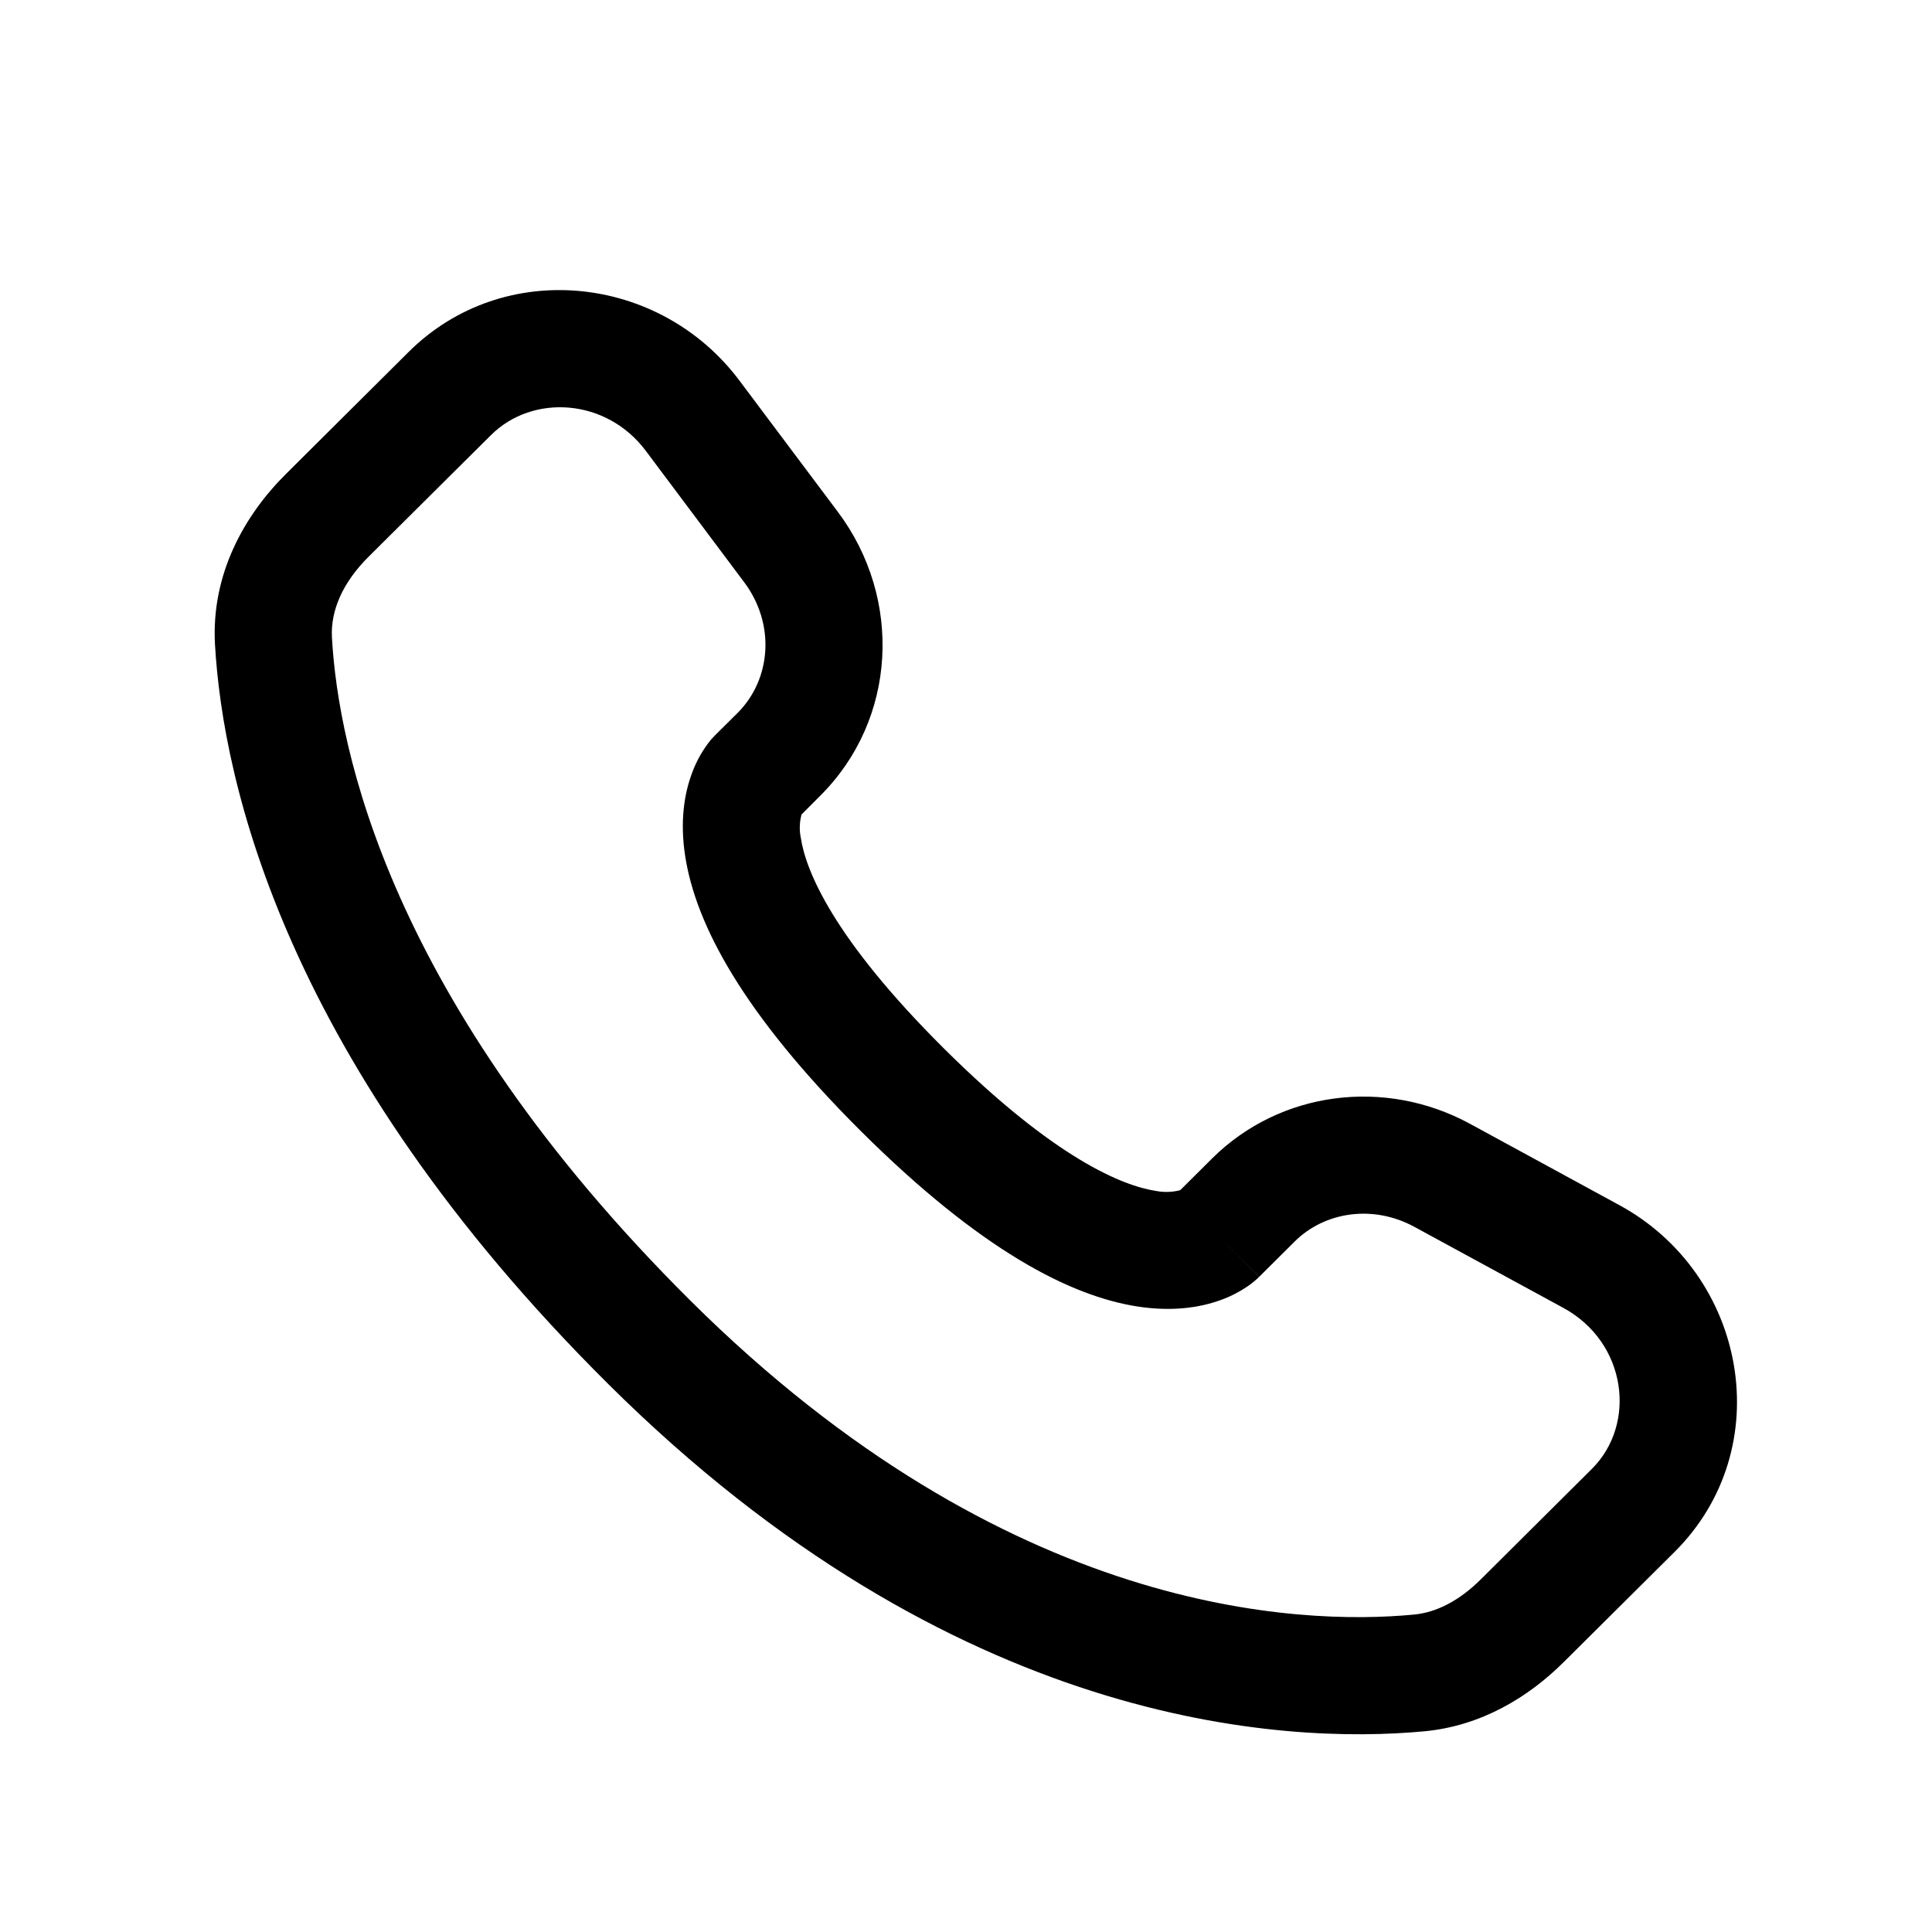
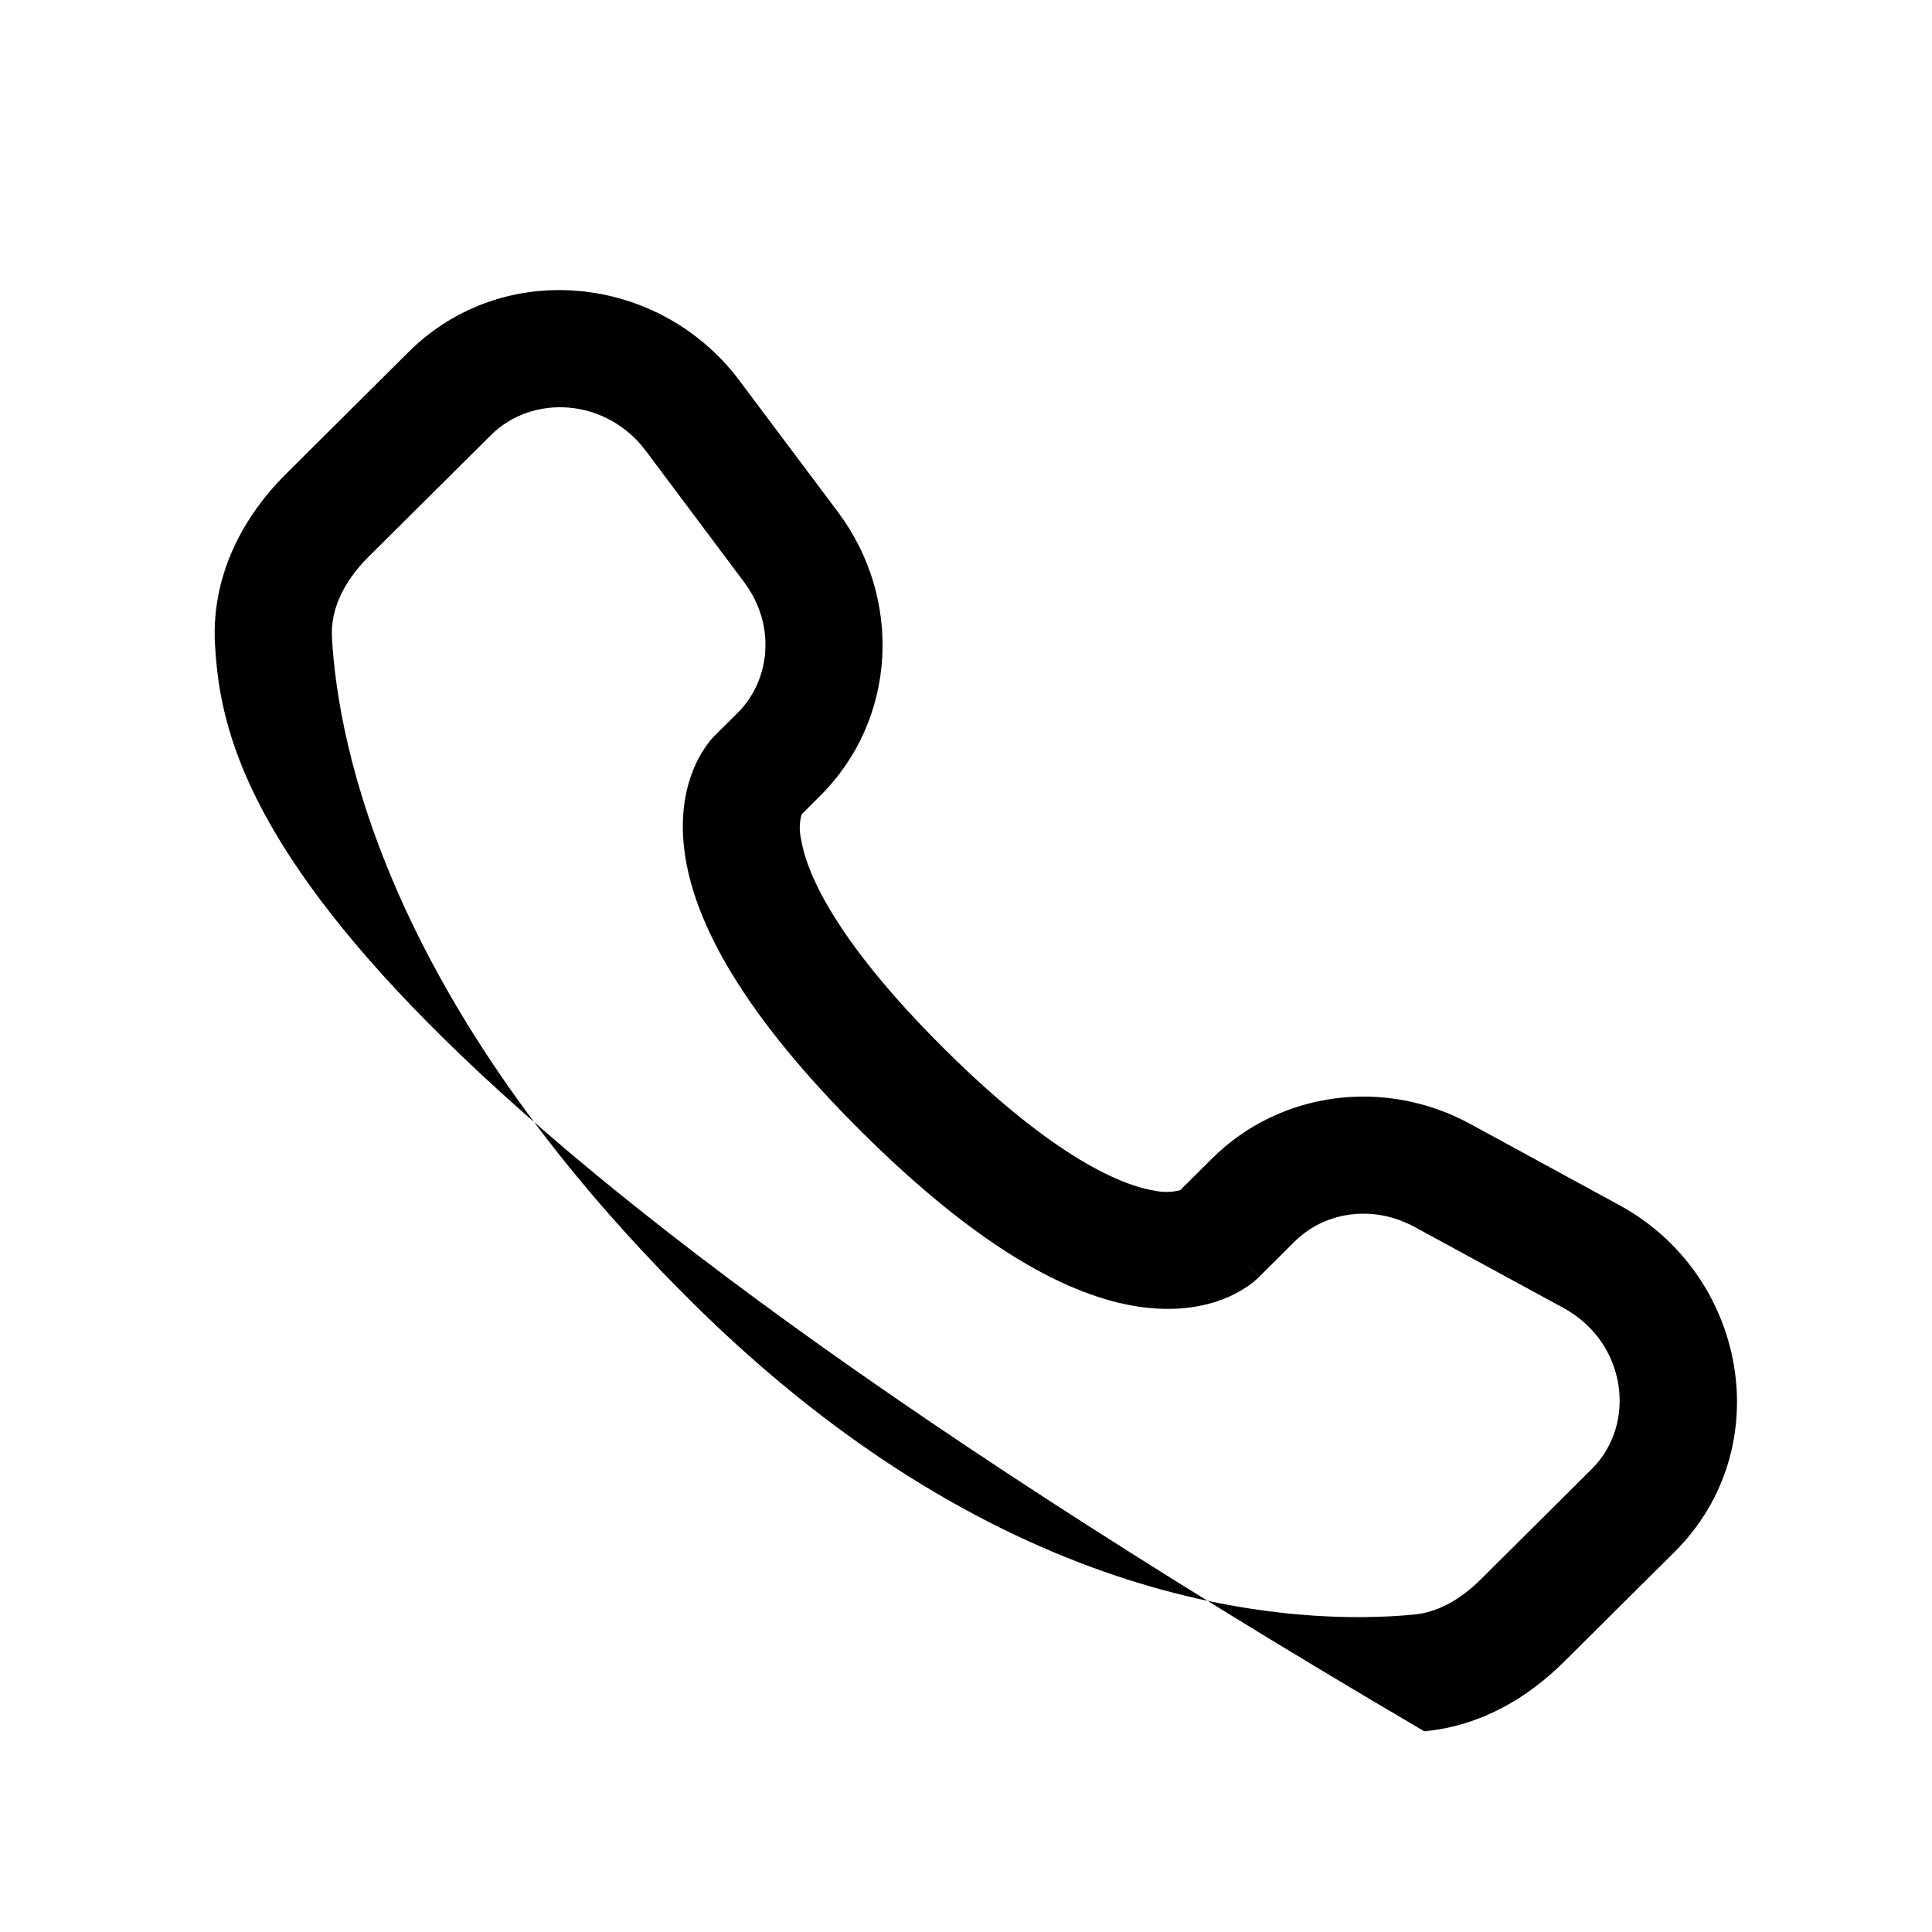
<svg xmlns="http://www.w3.org/2000/svg" width="33" height="33" viewBox="0 0 33 33" fill="none">
-   <path fill-rule="evenodd" clip-rule="evenodd" d="M6.978 6.013C8.6 4.399 11.272 4.686 12.631 6.502L14.314 8.747C15.42 10.225 15.322 12.289 14.008 13.594L13.691 13.912C13.655 14.045 13.651 14.185 13.68 14.319C13.764 14.864 14.219 16.015 16.123 17.909C18.027 19.802 19.187 20.256 19.739 20.341C19.878 20.369 20.022 20.365 20.159 20.329L20.703 19.788C21.871 18.628 23.663 18.41 25.108 19.195L27.655 20.582C29.838 21.766 30.388 24.732 28.602 26.509L26.707 28.392C26.11 28.985 25.307 29.48 24.328 29.572C21.915 29.797 16.292 29.509 10.382 23.633C4.866 18.148 3.807 13.364 3.672 11.006C3.606 9.814 4.168 8.806 4.886 8.094L6.978 6.013ZM11.031 7.701C10.355 6.798 9.096 6.726 8.387 7.431L6.294 9.511C5.854 9.949 5.643 10.431 5.67 10.893C5.776 12.766 6.63 17.082 11.792 22.215C17.208 27.599 22.21 27.761 24.143 27.579C24.538 27.544 24.93 27.338 25.296 26.974L27.19 25.09C27.96 24.325 27.791 22.93 26.7 22.338L24.154 20.953C23.45 20.572 22.626 20.697 22.114 21.206L21.507 21.81L20.8 21.101C21.507 21.81 21.506 21.811 21.504 21.811L21.503 21.814L21.499 21.818L21.49 21.826L21.47 21.845C21.413 21.897 21.353 21.944 21.288 21.986C21.182 22.057 21.04 22.136 20.863 22.201C20.503 22.335 20.026 22.407 19.436 22.317C18.28 22.14 16.748 21.352 14.712 19.328C12.678 17.303 11.883 15.781 11.704 14.626C11.612 14.037 11.686 13.559 11.822 13.2C11.896 12.997 12.004 12.808 12.139 12.639L12.182 12.593L12.2 12.573L12.208 12.565L12.212 12.561L12.215 12.558L12.599 12.177C13.17 11.607 13.25 10.665 12.712 9.946L11.031 7.701Z" fill="black" />
+   <path fill-rule="evenodd" clip-rule="evenodd" d="M6.978 6.013C8.6 4.399 11.272 4.686 12.631 6.502L14.314 8.747C15.42 10.225 15.322 12.289 14.008 13.594L13.691 13.912C13.655 14.045 13.651 14.185 13.68 14.319C13.764 14.864 14.219 16.015 16.123 17.909C18.027 19.802 19.187 20.256 19.739 20.341C19.878 20.369 20.022 20.365 20.159 20.329L20.703 19.788C21.871 18.628 23.663 18.41 25.108 19.195L27.655 20.582C29.838 21.766 30.388 24.732 28.602 26.509L26.707 28.392C26.11 28.985 25.307 29.48 24.328 29.572C4.866 18.148 3.807 13.364 3.672 11.006C3.606 9.814 4.168 8.806 4.886 8.094L6.978 6.013ZM11.031 7.701C10.355 6.798 9.096 6.726 8.387 7.431L6.294 9.511C5.854 9.949 5.643 10.431 5.67 10.893C5.776 12.766 6.63 17.082 11.792 22.215C17.208 27.599 22.21 27.761 24.143 27.579C24.538 27.544 24.93 27.338 25.296 26.974L27.19 25.09C27.96 24.325 27.791 22.93 26.7 22.338L24.154 20.953C23.45 20.572 22.626 20.697 22.114 21.206L21.507 21.81L20.8 21.101C21.507 21.81 21.506 21.811 21.504 21.811L21.503 21.814L21.499 21.818L21.49 21.826L21.47 21.845C21.413 21.897 21.353 21.944 21.288 21.986C21.182 22.057 21.04 22.136 20.863 22.201C20.503 22.335 20.026 22.407 19.436 22.317C18.28 22.14 16.748 21.352 14.712 19.328C12.678 17.303 11.883 15.781 11.704 14.626C11.612 14.037 11.686 13.559 11.822 13.2C11.896 12.997 12.004 12.808 12.139 12.639L12.182 12.593L12.2 12.573L12.208 12.565L12.212 12.561L12.215 12.558L12.599 12.177C13.17 11.607 13.25 10.665 12.712 9.946L11.031 7.701Z" fill="black" />
</svg>